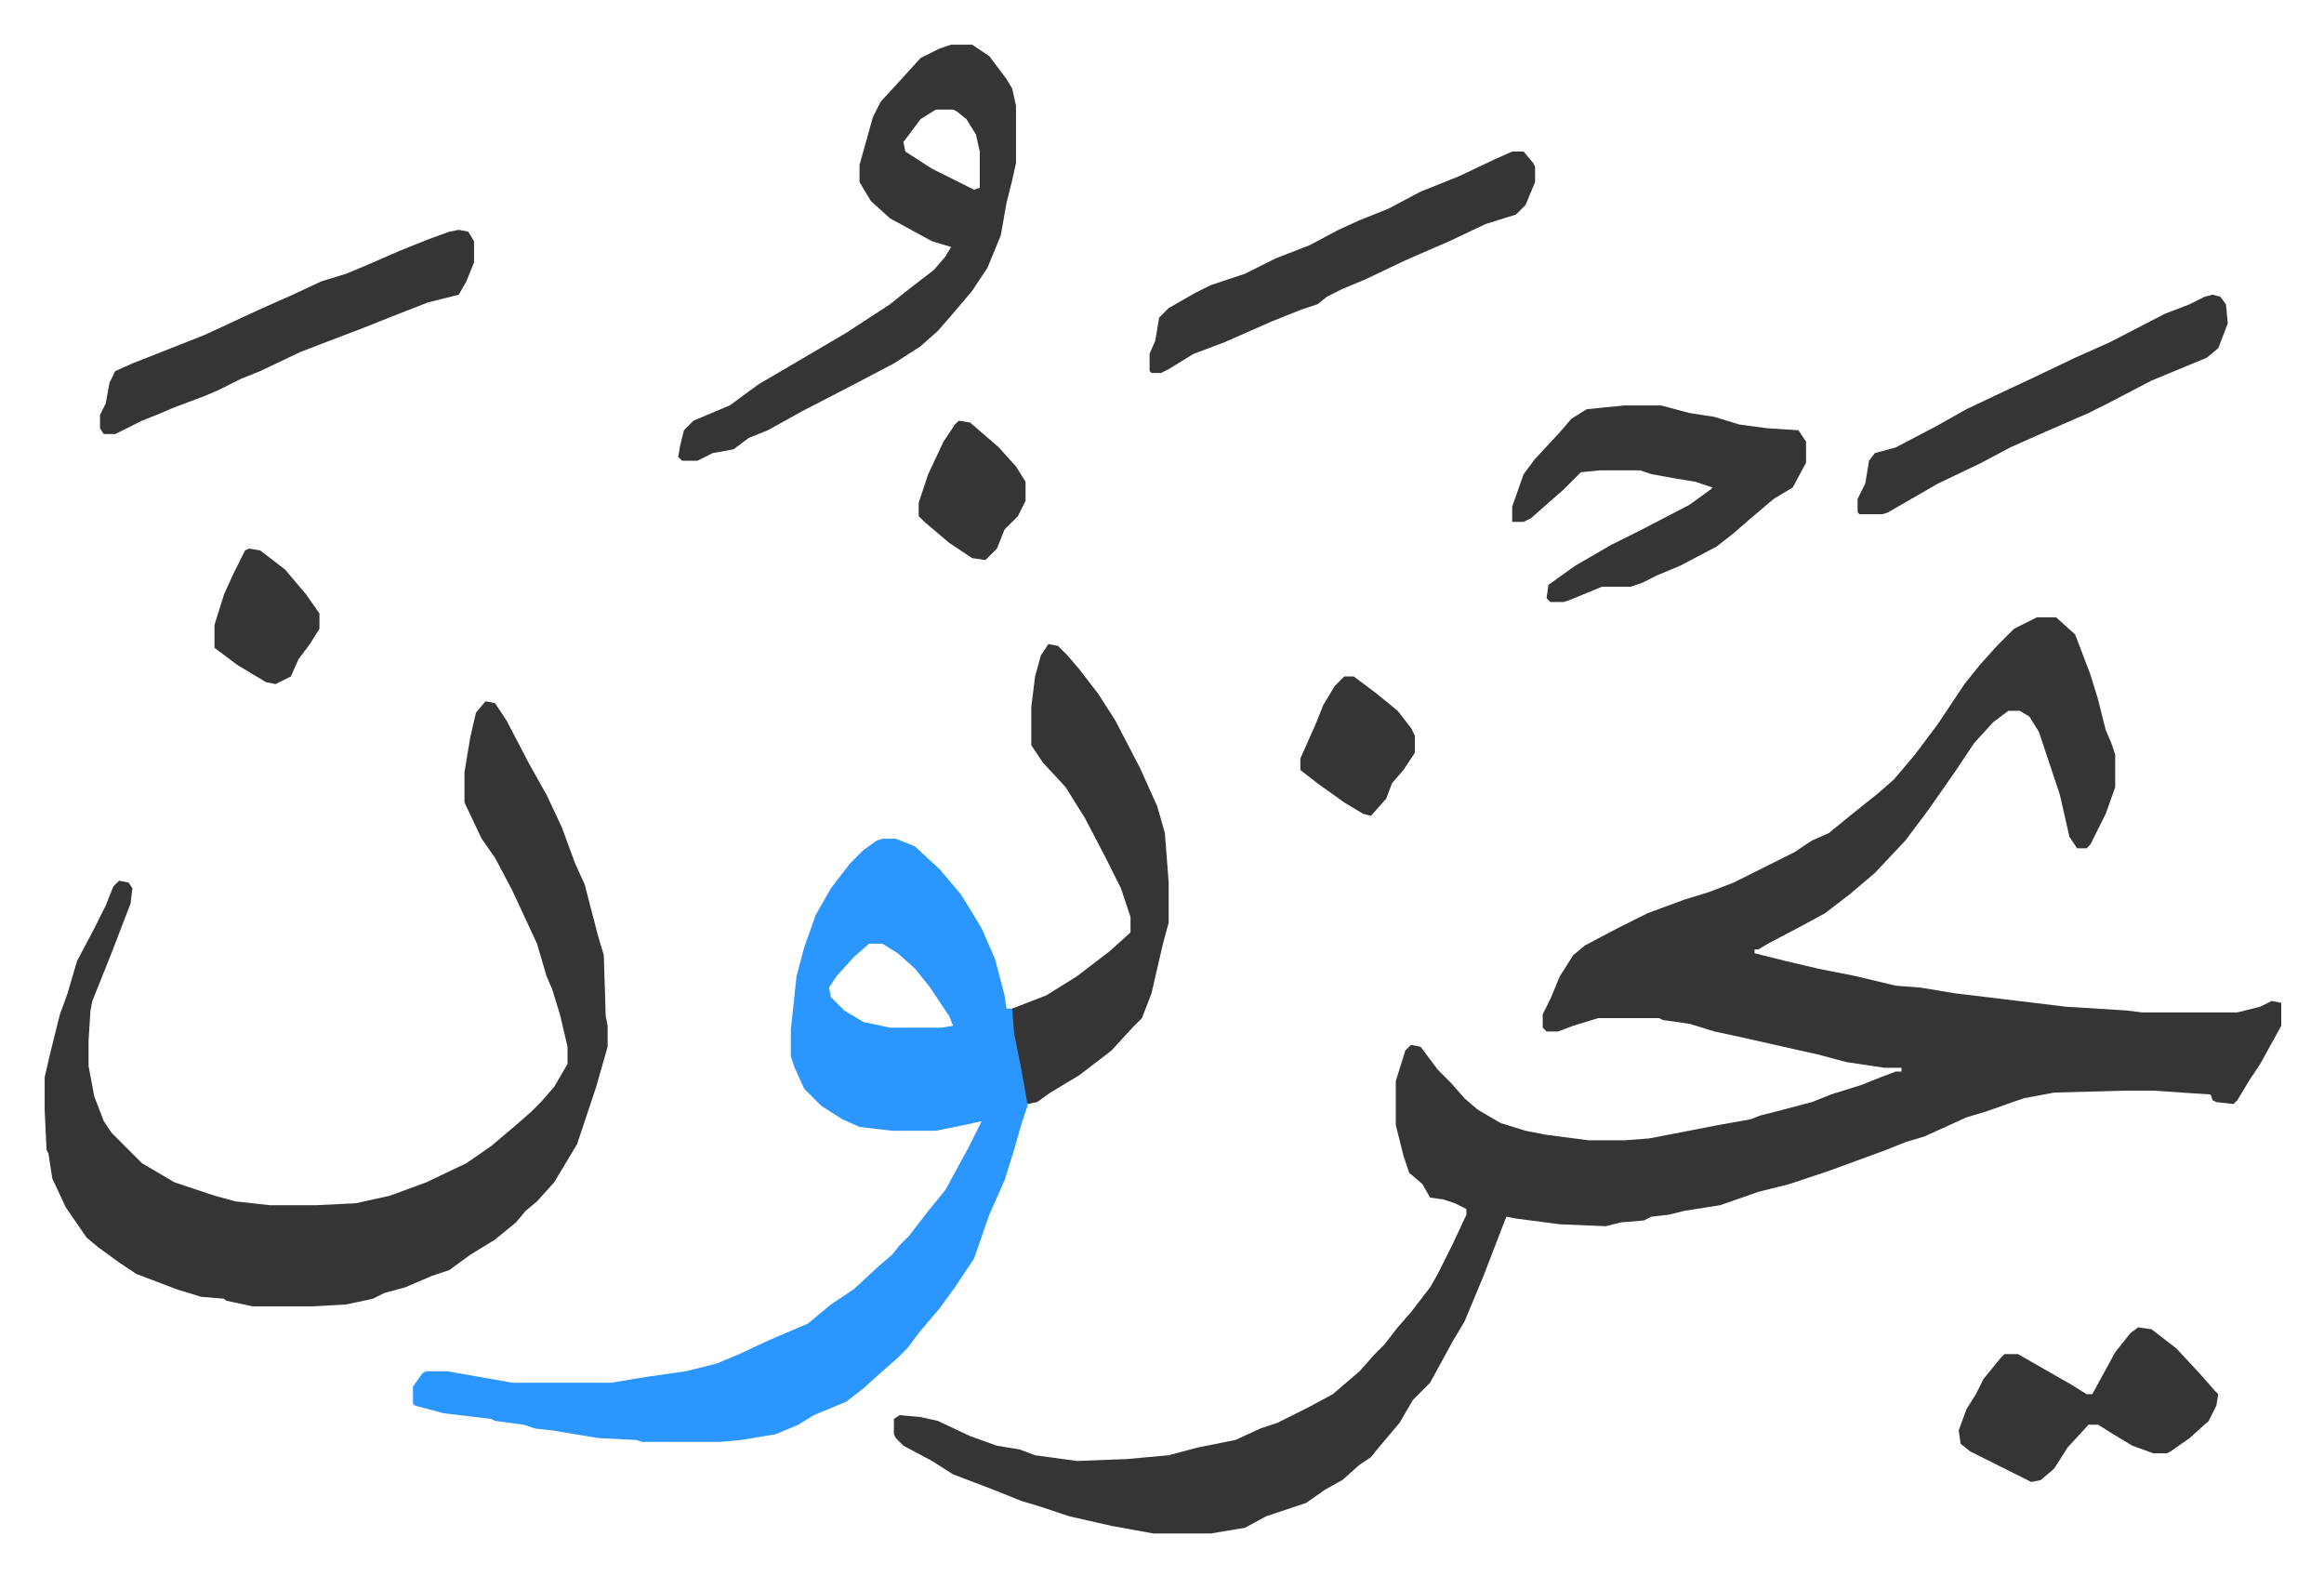
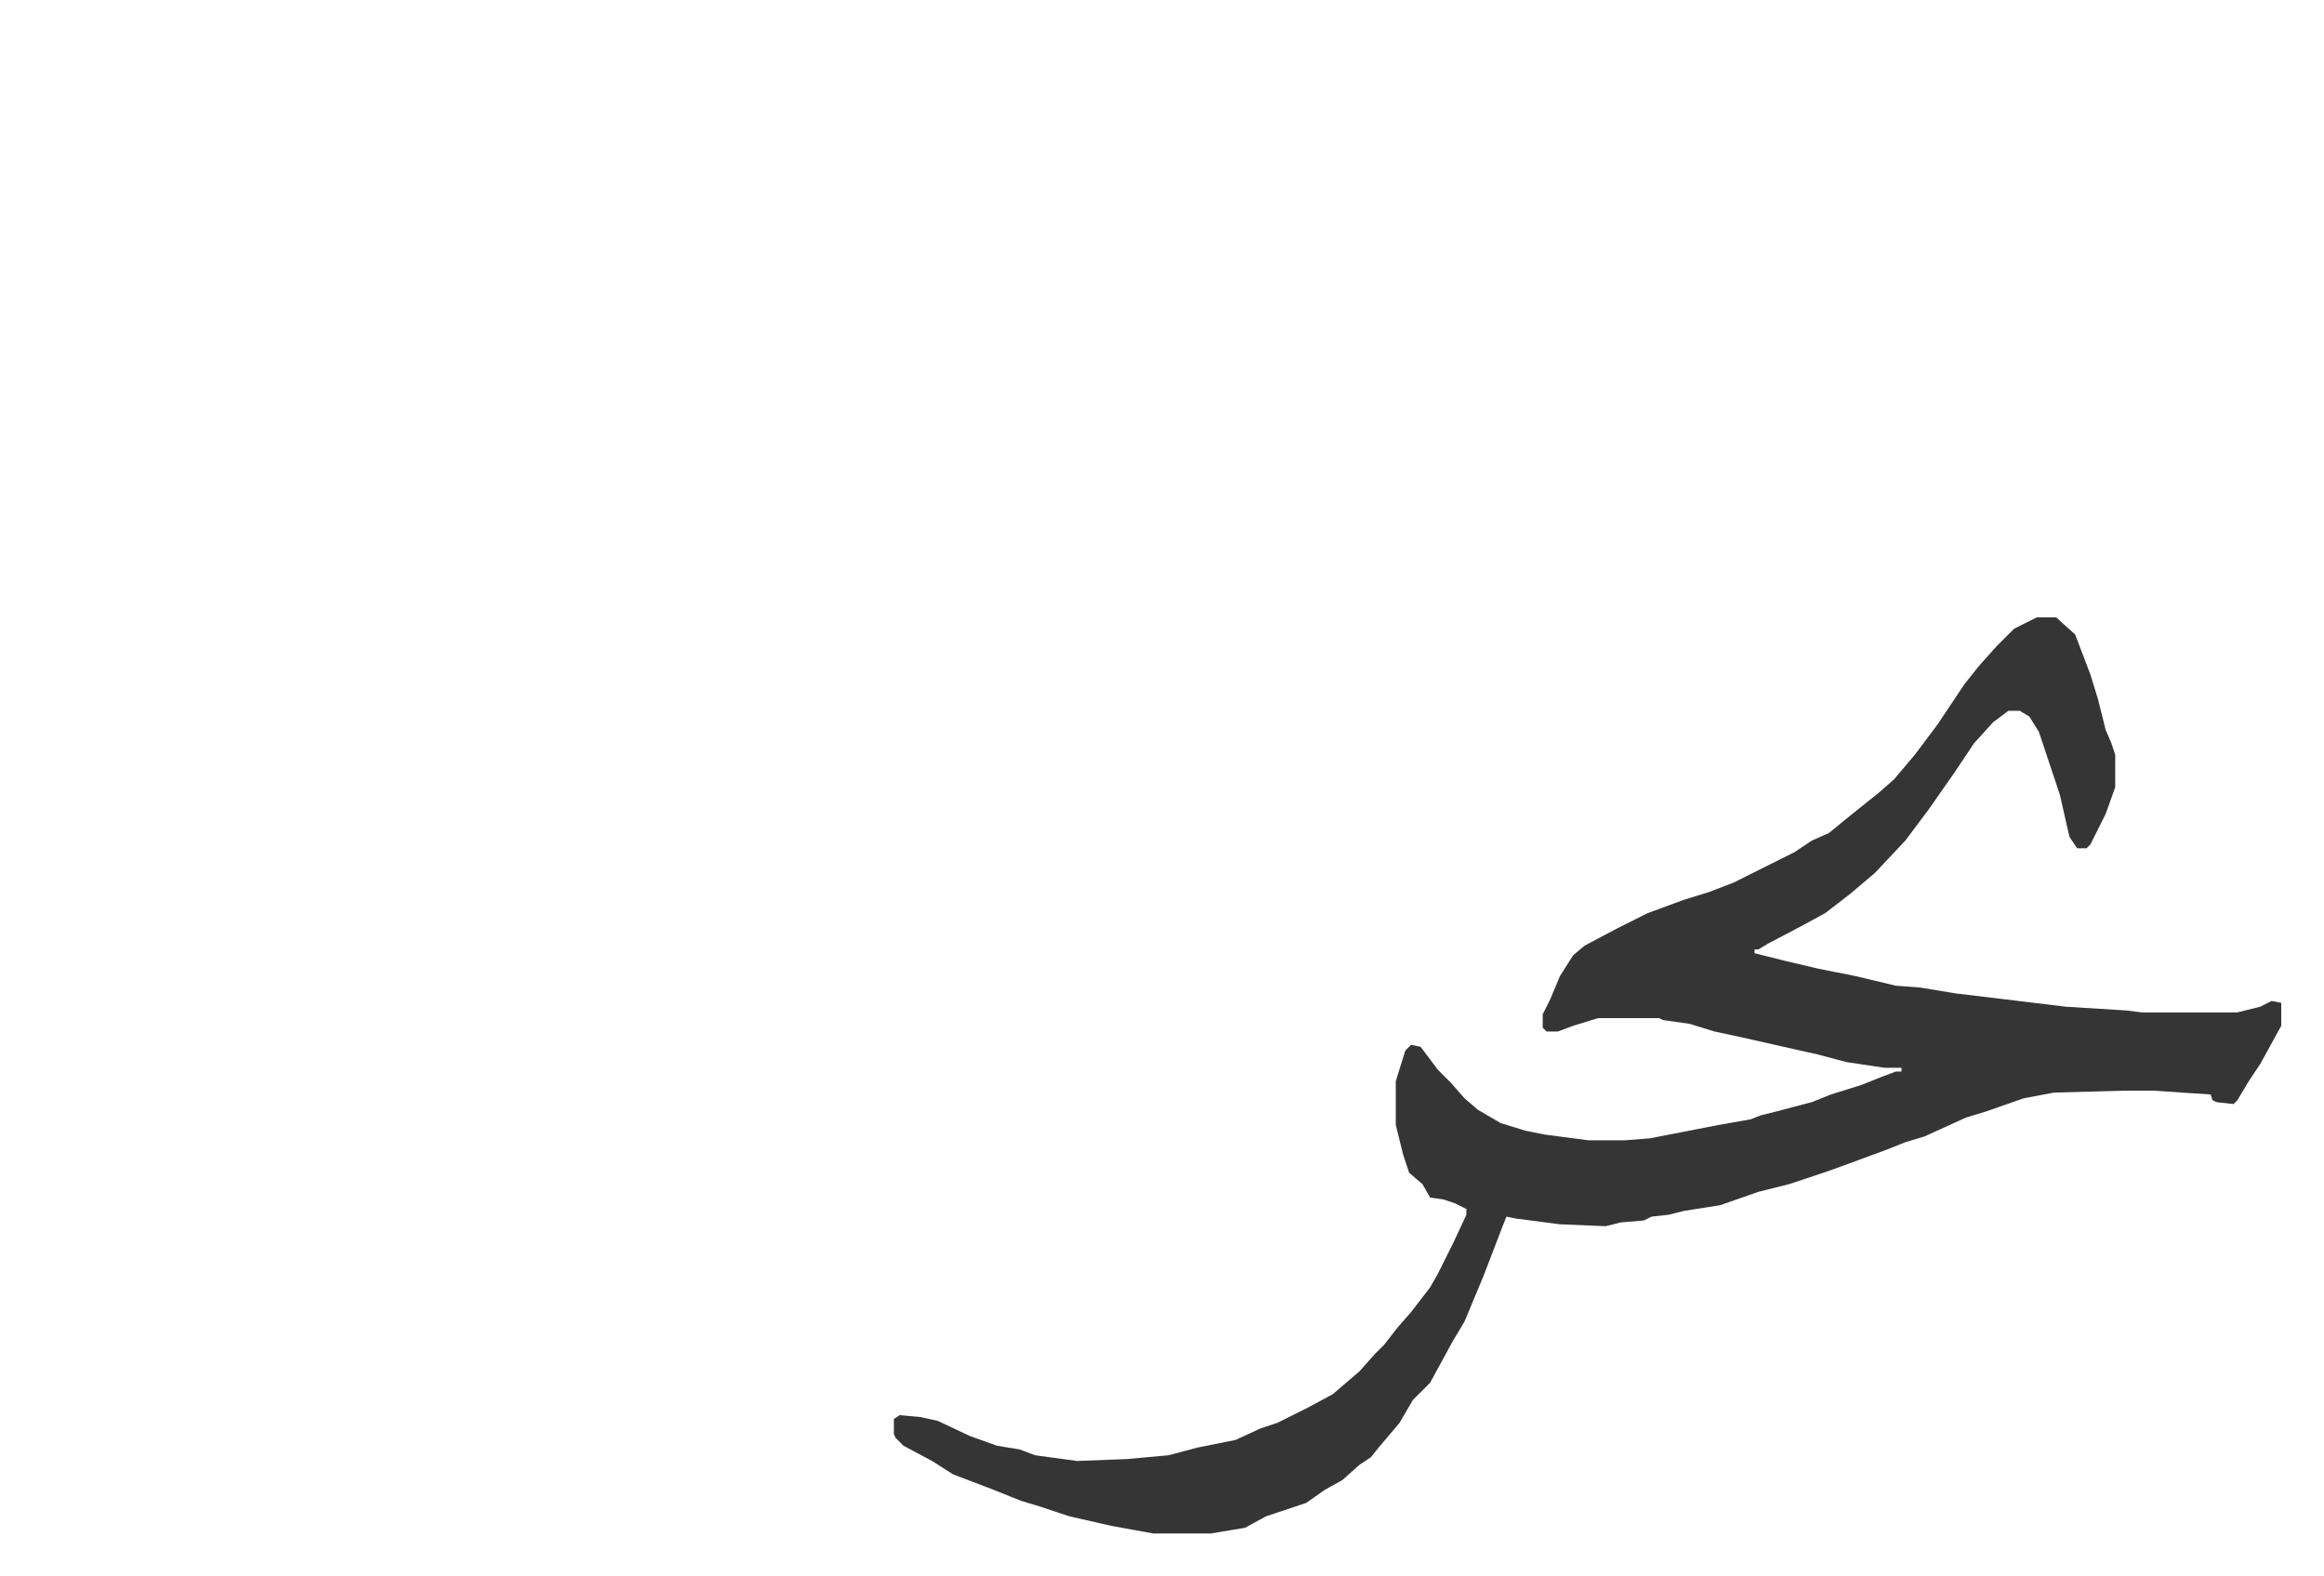
<svg xmlns="http://www.w3.org/2000/svg" viewBox="-23.4 331.6 1217.8 825.8">
  <path fill="#353535" id="rule_normal" d="M1044 655h10l10 9 8 21 4 13 4 16 3 7 2 6v17l-5 14-4 8-4 8-2 2h-5l-4-6-5-22-4-12-3-9-4-12-5-8-5-3h-6l-8 6-10 11-10 15-14 20-12 16-16 17-13 11-13 10-11 6-19 10-5 3h-2v2l16 4 17 4 20 4 21 5 13 1 18 3 25 3 33 4 32 2 8 1h50l12-3 6-3 5 1v12l-11 20-6 9-6 10-2 2-9-1-2-1-1-3-30-2h-15l-37 1-16 3-20 7-10 3-22 10-10 3-10 4-19 7-11 4-21 7-16 4-20 7-19 3-8 2-9 1-4 2-12 1-8 2-24-1-23-3-5-1-2 5-10 26-10 24-6 10-12 22-9 9-7 12-11 13-4 5-6 4-9 8-9 5-10 7-21 7-11 6-18 3h-30l-22-4-22-5-15-5-10-3-15-6-21-8-11-7-15-8-4-4-1-2v-8l3-2 11 1 9 2 17 8 14 5 12 2 8 3 22 3 26-1 22-2 15-4 20-4 13-6 9-3 16-8 13-7 14-12 8-9 5-5 7-9 7-8 10-13 4-7 8-16 7-15v-3l-6-3-6-2-7-1-4-7-7-6-3-9-4-16v-23l5-16 3-3 5 1 9 12 7 7 7 8 7 6 12 7 13 4 10 2 23 3h19l13-1 36-7 17-3 5-2 8-2 19-5 10-4 16-5 10-4 8-3h3v-2h-9l-20-3-15-4-9-2-31-7-14-3-13-4-14-2-2-1h-32l-13 4-8 3h-6l-2-2v-7l4-8 5-12 7-11 6-5 17-9 16-8 19-7 13-4 13-5 16-8 16-8 9-6 9-4 11-9 15-12 8-7 11-13 12-16 14-21 8-10 9-10 9-9z" />
-   <path fill="#2c96ff" id="rule_madd_permissible_2_4_6" d="M439 771h7l10 4 13 12 11 13 5 8 6 10 7 16 5 19 1 7h3l4 23 4 20v8l-3 9-4 14-5 16-8 18-8 23-10 15-8 11-11 13-6 8-5 5-8 7-10 9-9 7-17 7-8 5-12 5-18 3-11 1h-41l-3-1-20-1-24-4-9-1-6-2-15-2-2-1-25-3-15-4-1-1v-9l5-7 2-1h11l34 6h52l18-3 21-3 16-4 12-5 15-7 21-9 12-10 12-8 13-12 7-6 4-5 5-5 10-13 9-11 12-22 7-14-9 2-15 3h-23l-17-2-9-4-11-7-9-9-5-11-2-6v-14l3-28 4-15 6-17 8-14 10-13 7-7 7-5zm-7 55-8 7-9 10-4 6 1 5 7 7 10 6 14 3h27l6-1-2-5-10-15-8-10-9-8-8-5z" />
-   <path fill="#353535" id="rule_normal" d="m231 699 5 1 6 9 12 23 9 16 8 17 7 19 5 11 7 27 3 10 1 32 1 5v11l-6 21-10 30-12 20-9 10-6 5-5 6-11 9-13 8-11 8-9 3-14 6-11 3-6 3-14 3-18 1h-31l-14-3-1-1-12-1-13-4-21-8-9-6-11-8-6-5-11-16-7-15-2-13-1-2-1-21v-17l3-13 5-20 4-11 5-17 9-17 6-12 4-10 3-3 5 1 2 3-1 8-5 13-5 13-4 10-6 15-1 5-1 16v13l3 16 5 13 4 6 16 16 17 10 21 7 11 3 18 2h24l21-1 18-4 19-7 21-10 13-9 13-11 8-7 5-5 7-8 7-12v-9l-4-17-4-13-3-7-5-17-13-28-9-17-7-10-9-19v-16l3-18 3-13zm244-344h11l9 6 9 12 3 5 2 9v30l-2 9-3 12-3 17-7 17-8 12-11 13-7 8-9 8-14 9-19 10-29 15-18 10-10 4-8 6-11 2-8 4h-8l-2-2 1-6 2-8 5-5 19-8 15-11 29-17 17-10 23-15 10-8 13-10 6-7 3-5-10-3-22-12-10-9-6-10v-9l7-25 4-8 11-12 10-11 10-5zm-8 34-8 5-9 12 1 5 14 9 22 11 3-1v-19l-2-9-5-8-5-4-2-1zm59 280 5 1 5 5 6 7 10 13 9 14 13 25 9 20 4 14 2 26v21l-3 11-6 26-5 13-5 5-11 12-17 13-15 9-7 5-5 1-3-17-4-20-1-13 18-7 16-10 17-13 10-9 1-1v-8l-5-15-8-16-11-21-10-16-12-13-6-9v-20l2-16 3-11zm302-125h19l15 4 13 2 13 4 15 2 16 1 4 6v11l-7 13-10 6-13 11-8 7-9 7-19 10-12 5-8 4-6 2h-15l-17 7-3 1h-7l-2-2 1-7 14-10 19-11 16-8 25-13 11-8 1-1-9-3-12-2-11-2-6-2h-21l-10 1-9 9-8 7-9 8-4 2h-6v-8l6-17 6-8 13-14 6-7 8-5zm-59-133h6l5 6 1 2v8l-5 12-5 5-16 5-19 9-23 10-21 10-12 5-8 4-5 4-9 3-15 6-25 11-16 6-13 8-4 2h-5l-1-1v-9l3-7 2-12 5-5 14-8 8-4 18-6 16-8 18-7 15-8 11-5 15-6 17-9 20-8 19-9zm-552 41 5 1 3 5v11l-4 10-4 7-16 4-18 7-15 6-21 8-13 5-21 10-10 4-12 6-7 3-16 6-7 3-10 4-14 7h-6l-2-3v-7l3-6 2-11 3-6 9-4 38-15 28-13 18-8 15-7 13-4 12-5 16-7 15-6 11-4zm880 575 7 1 13 10 13 14 7 8 2 2-1 6-4 8-10 9-10 7-2 1h-7l-11-4-10-6-8-5h-5l-11 12-7 11-7 6-5 1-16-8-16-8-5-4-1-7 4-11 5-8 4-8 9-11 2-2h7l28 16 8 5h3l12-22 8-10zm39-541 4 1 3 4 1 10-5 13-6 5-29 12-23 12-10 5-23 10-18 8-15 8-23 11-26 15-3 1h-12l-1-1v-7l4-8 2-12 3-4 11-3 21-11 16-9 19-9 15-7 23-11 18-8 29-15 13-5 8-4zM681 686h5l12 9 11 9 7 9 2 4v9l-6 9-6 7-3 8-8 9-4-1-10-6-14-10-9-7v-6l8-18 4-10 6-10zM479 552l6 1 15 13 9 10 5 8v10l-4 8-7 7-4 10-6 6-7-1-12-8-13-11-3-3v-7l5-15 8-17 6-9zm-372 67 6 1 13 10 11 13 7 10v8l-5 8-6 8-4 9-8 4-5-1-15-9-12-9v-12l5-16 5-11 6-12z" />
</svg>